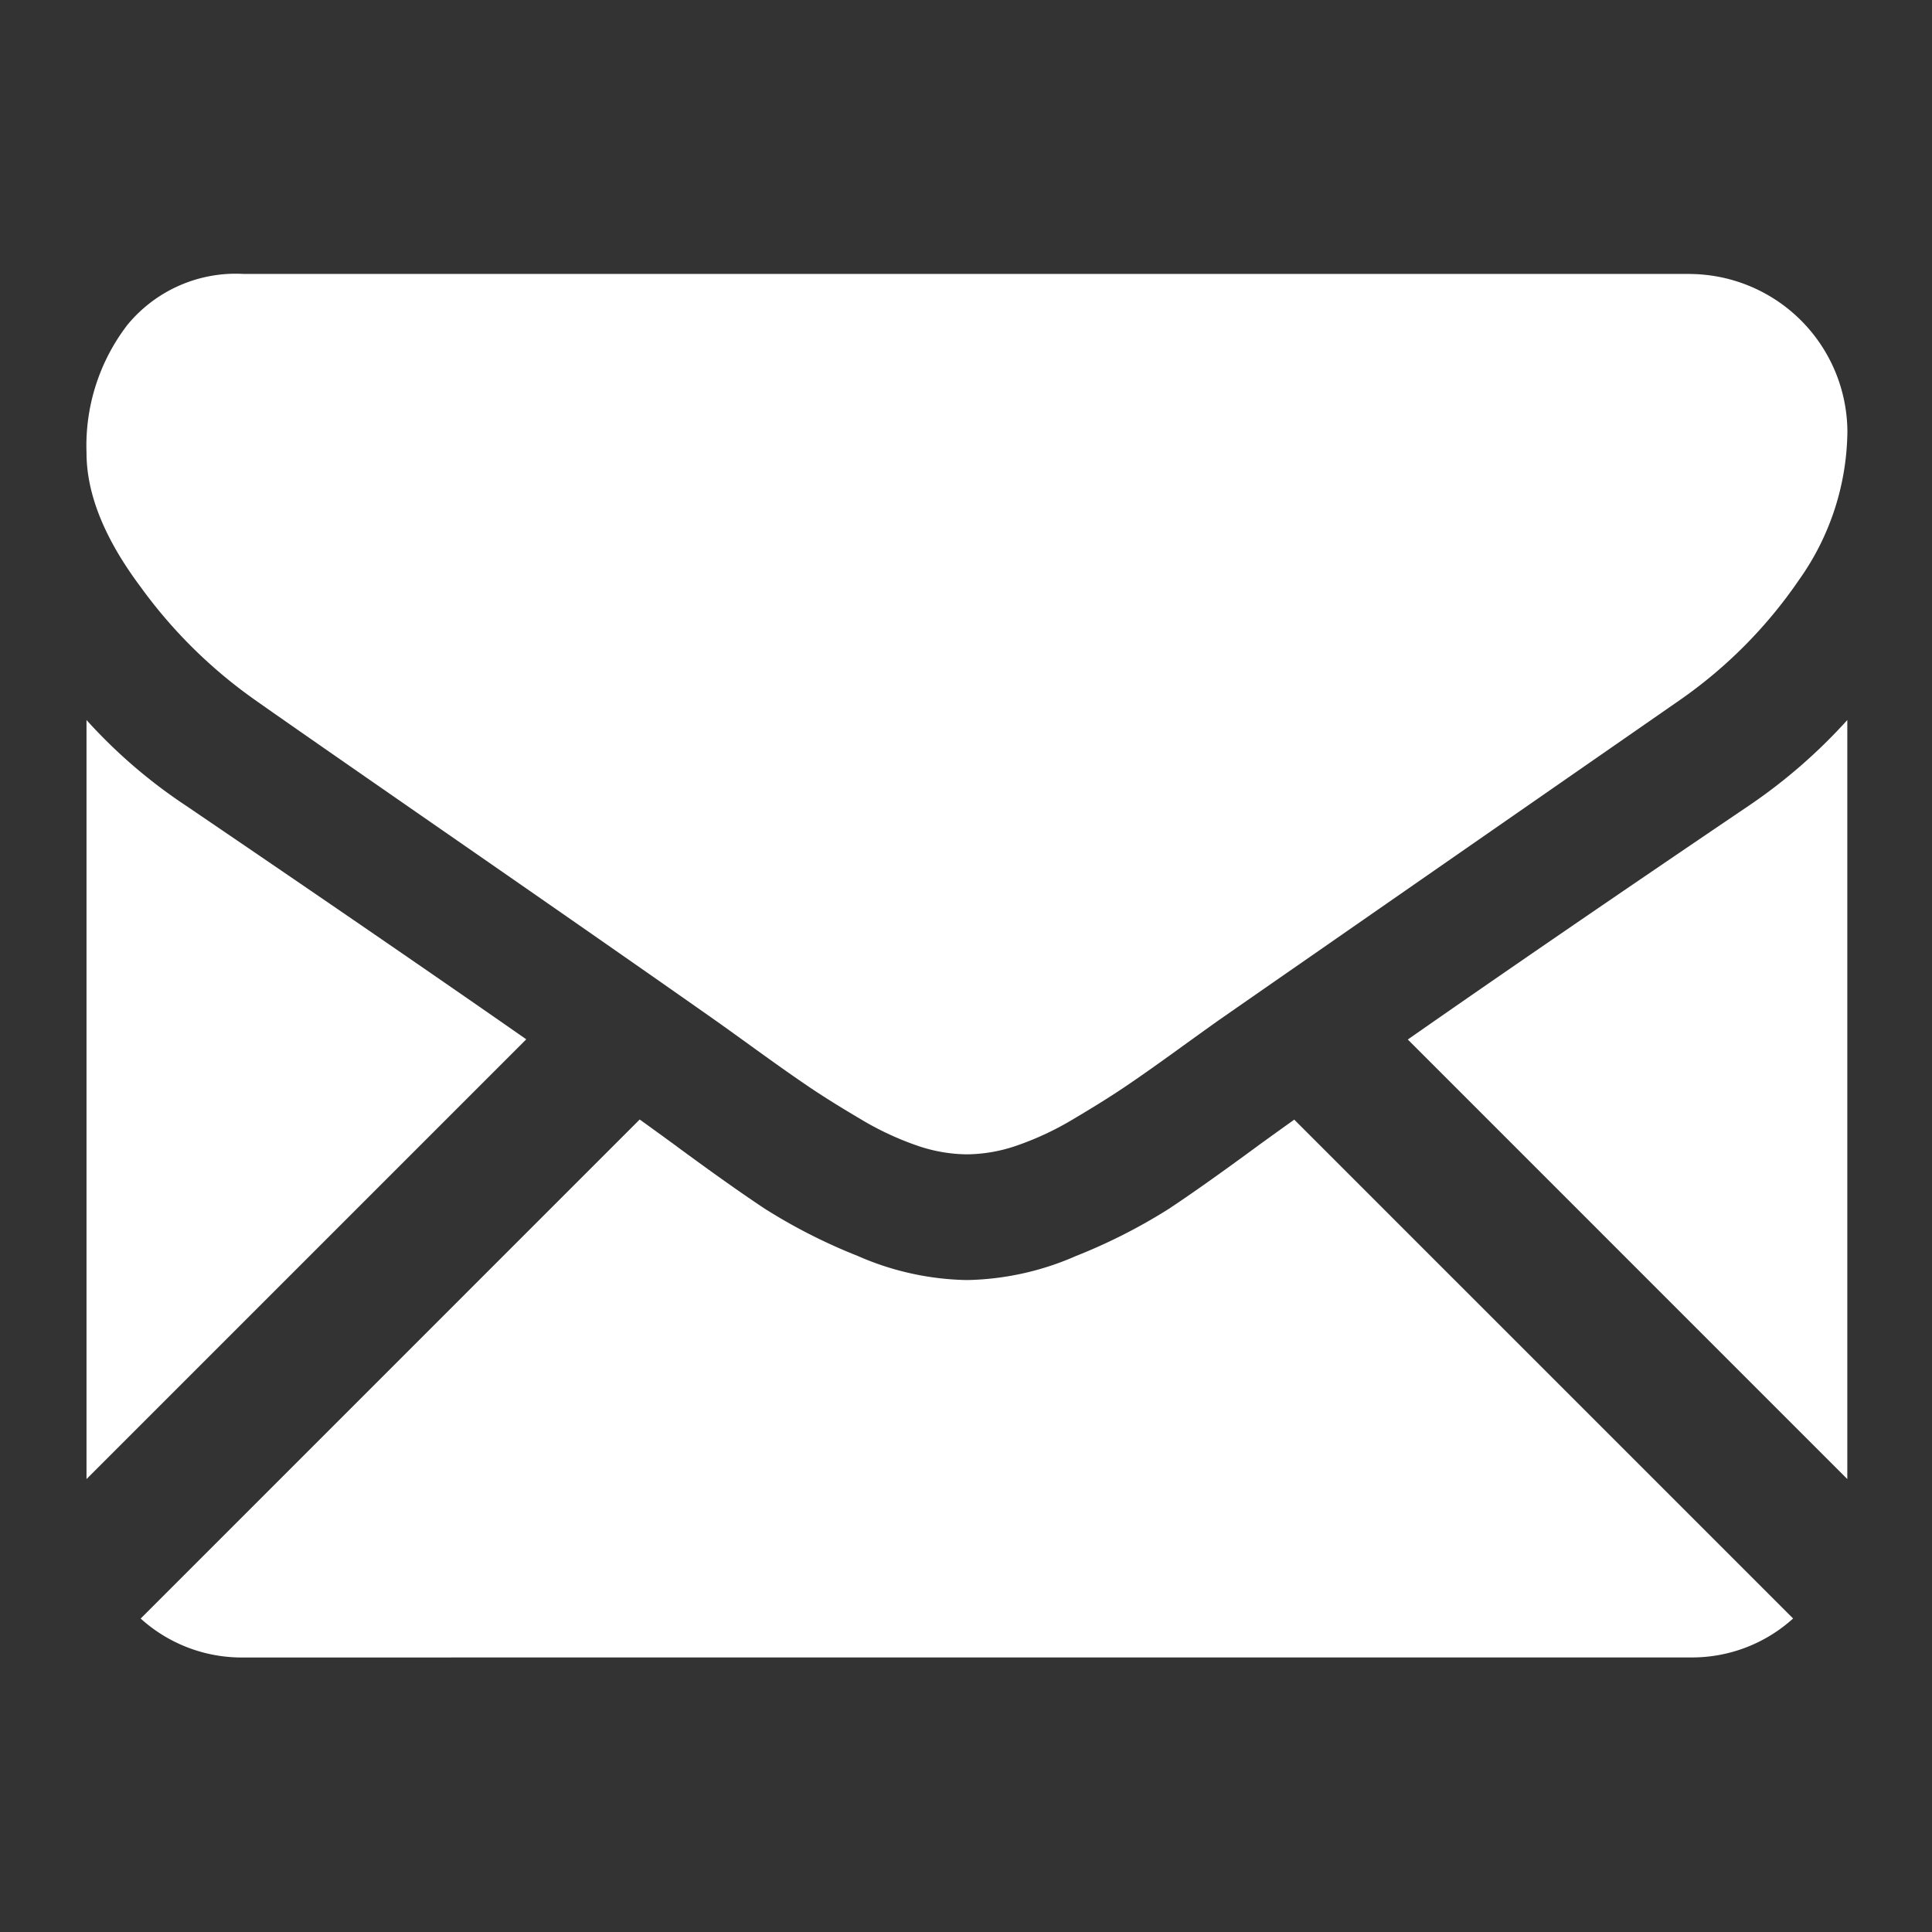
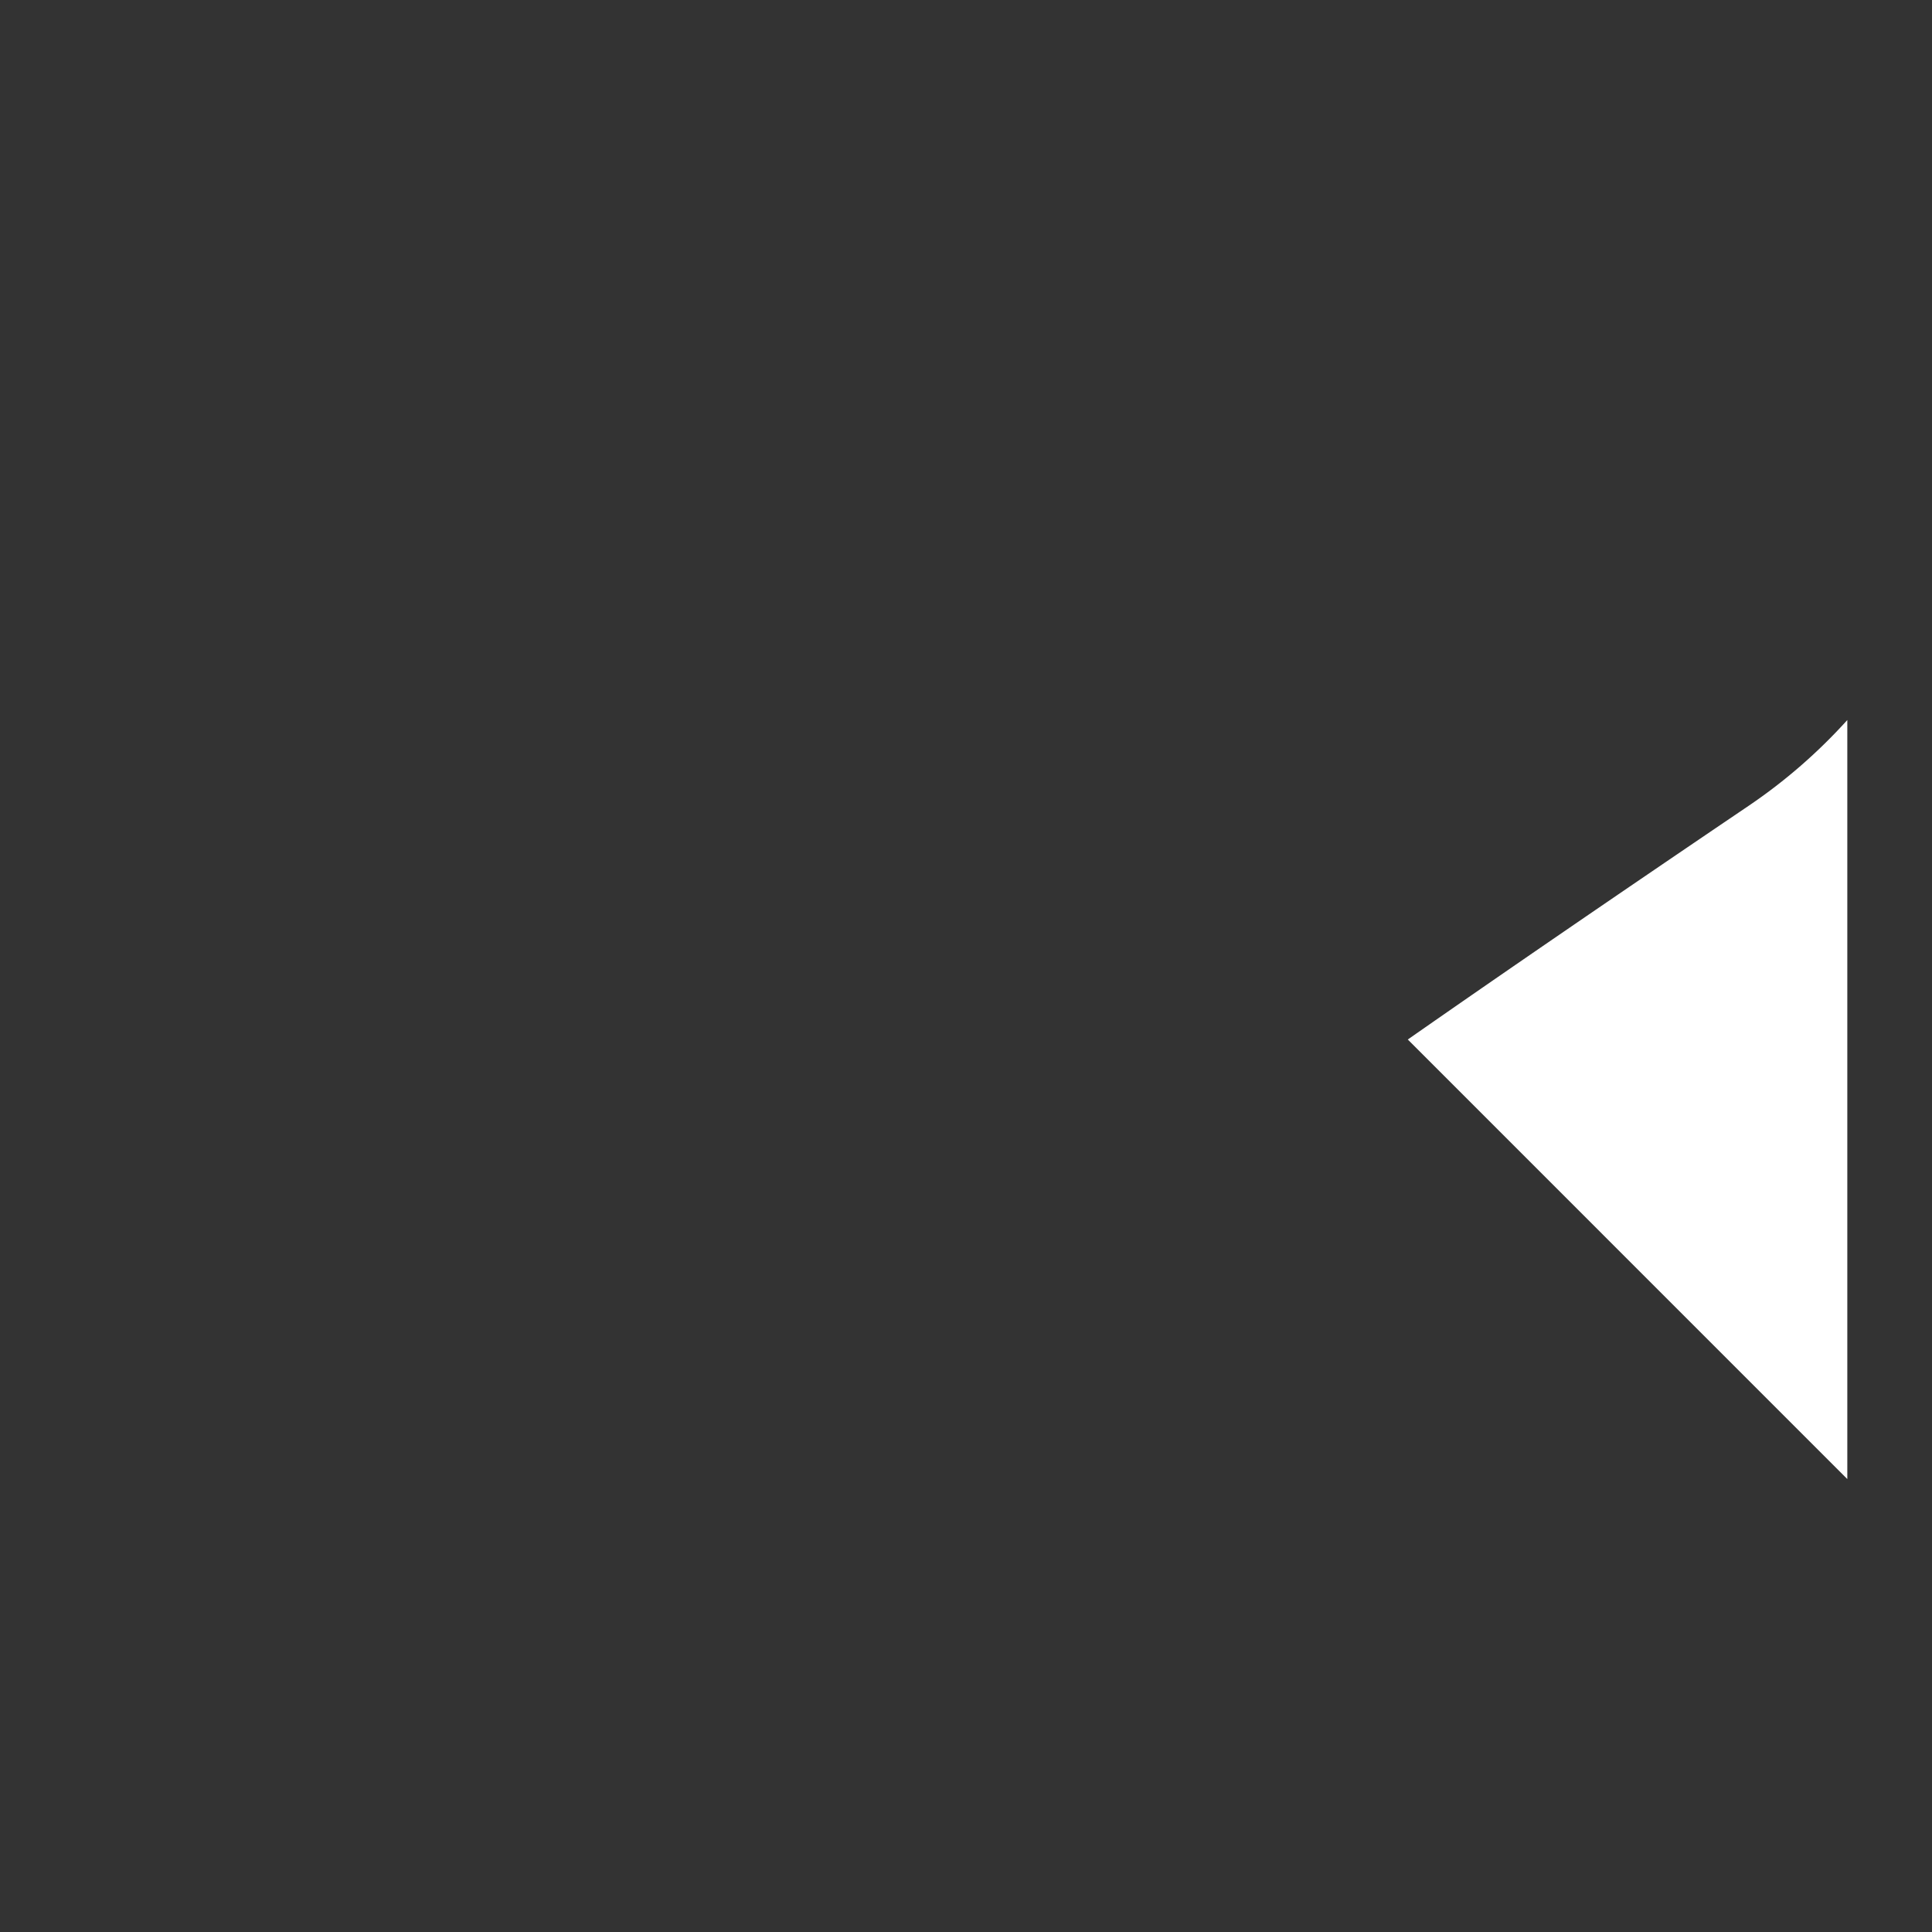
<svg xmlns="http://www.w3.org/2000/svg" width="134" height="134" viewBox="0 0 134 134">
  <rect x="0" y="0" width="134" height="134" fill="#333333" stroke="none" />
  <g id="Group_2201" data-name="Group 2201" transform="translate(-4535 -697)">
    <g id="Path_7143" data-name="Path 7143" transform="translate(4535 697)" fill="#a55050" opacity="0">
      <path d="M 133.5 133.5 L 0.5 133.5 L 0.5 0.5 L 133.5 0.5 L 133.5 133.5 Z" stroke="none" />
      <path d="M 1 1 L 1 133 L 133 133 L 133 1 L 1 1 M 0 0 L 134 0 L 134 134 L 0 134 L 0 0 Z" stroke="none" fill="#707070" />
    </g>
    <g id="email" transform="translate(4541 716)">
      <g id="Group_1813" data-name="Group 1813" transform="translate(0 0)">
-         <path id="Path_7123" data-name="Path 7123" d="M124.409,360.832a10.437,10.437,0,0,0,7.146-2.7l-34.6-34.6c-.83.594-1.635,1.172-2.395,1.722q-3.884,2.862-6.3,4.463a38.827,38.827,0,0,1-6.44,3.271,19.628,19.628,0,0,1-7.5,1.669h-.136a19.621,19.621,0,0,1-7.5-1.669,38.724,38.724,0,0,1-6.44-3.271q-2.42-1.6-6.3-4.463c-.722-.529-1.523-1.11-2.388-1.731L16.946,358.136a10.44,10.44,0,0,0,7.147,2.7Z" transform="translate(-13.189 -264.876)" fill="#fff" />
-         <path id="Path_7124" data-name="Path 7124" d="M6.884,204.485A36.131,36.131,0,0,1,0,198.555V251.2l30.5-30.5Q21.345,214.313,6.884,204.485Z" transform="translate(0 -167.615)" fill="#fff" />
        <path id="Path_7125" data-name="Path 7125" d="M436.978,204.485q-13.924,9.424-23.669,16.229L443.793,251.2V198.555A37.618,37.618,0,0,1,436.978,204.485Z" transform="translate(-321.667 -167.615)" fill="#fff" />
-         <path id="Path_7126" data-name="Path 7126" d="M111.225,59.013H10.909a9.732,9.732,0,0,0-8.075,3.543A13.75,13.75,0,0,0,.006,71.415q0,4.293,3.748,9.3a33.81,33.81,0,0,0,7.974,7.87Q14.044,90.226,25.7,98.3c4.194,2.907,7.842,5.44,10.977,7.626,2.672,1.862,4.976,3.474,6.878,4.812.218.153.562.4,1.018.725.491.353,1.113.8,1.879,1.354q2.215,1.6,3.68,2.59t3.544,2.215a20.674,20.674,0,0,0,3.919,1.84,10.844,10.844,0,0,0,3.407.613h.136a10.848,10.848,0,0,0,3.407-.613,20.629,20.629,0,0,0,3.919-1.84q2.078-1.227,3.545-2.215t3.68-2.59c.765-.554,1.387-1,1.878-1.353.456-.327.8-.571,1.019-.726,1.482-1.031,3.792-2.637,6.9-4.793q8.475-5.889,25-17.357a32.415,32.415,0,0,0,8.314-8.382,18.03,18.03,0,0,0,3.337-10.29,10.993,10.993,0,0,0-10.9-10.9Z" transform="translate(-0.005 -59.013)" fill="#fff" />
      </g>
    </g>
  </g>
</svg>